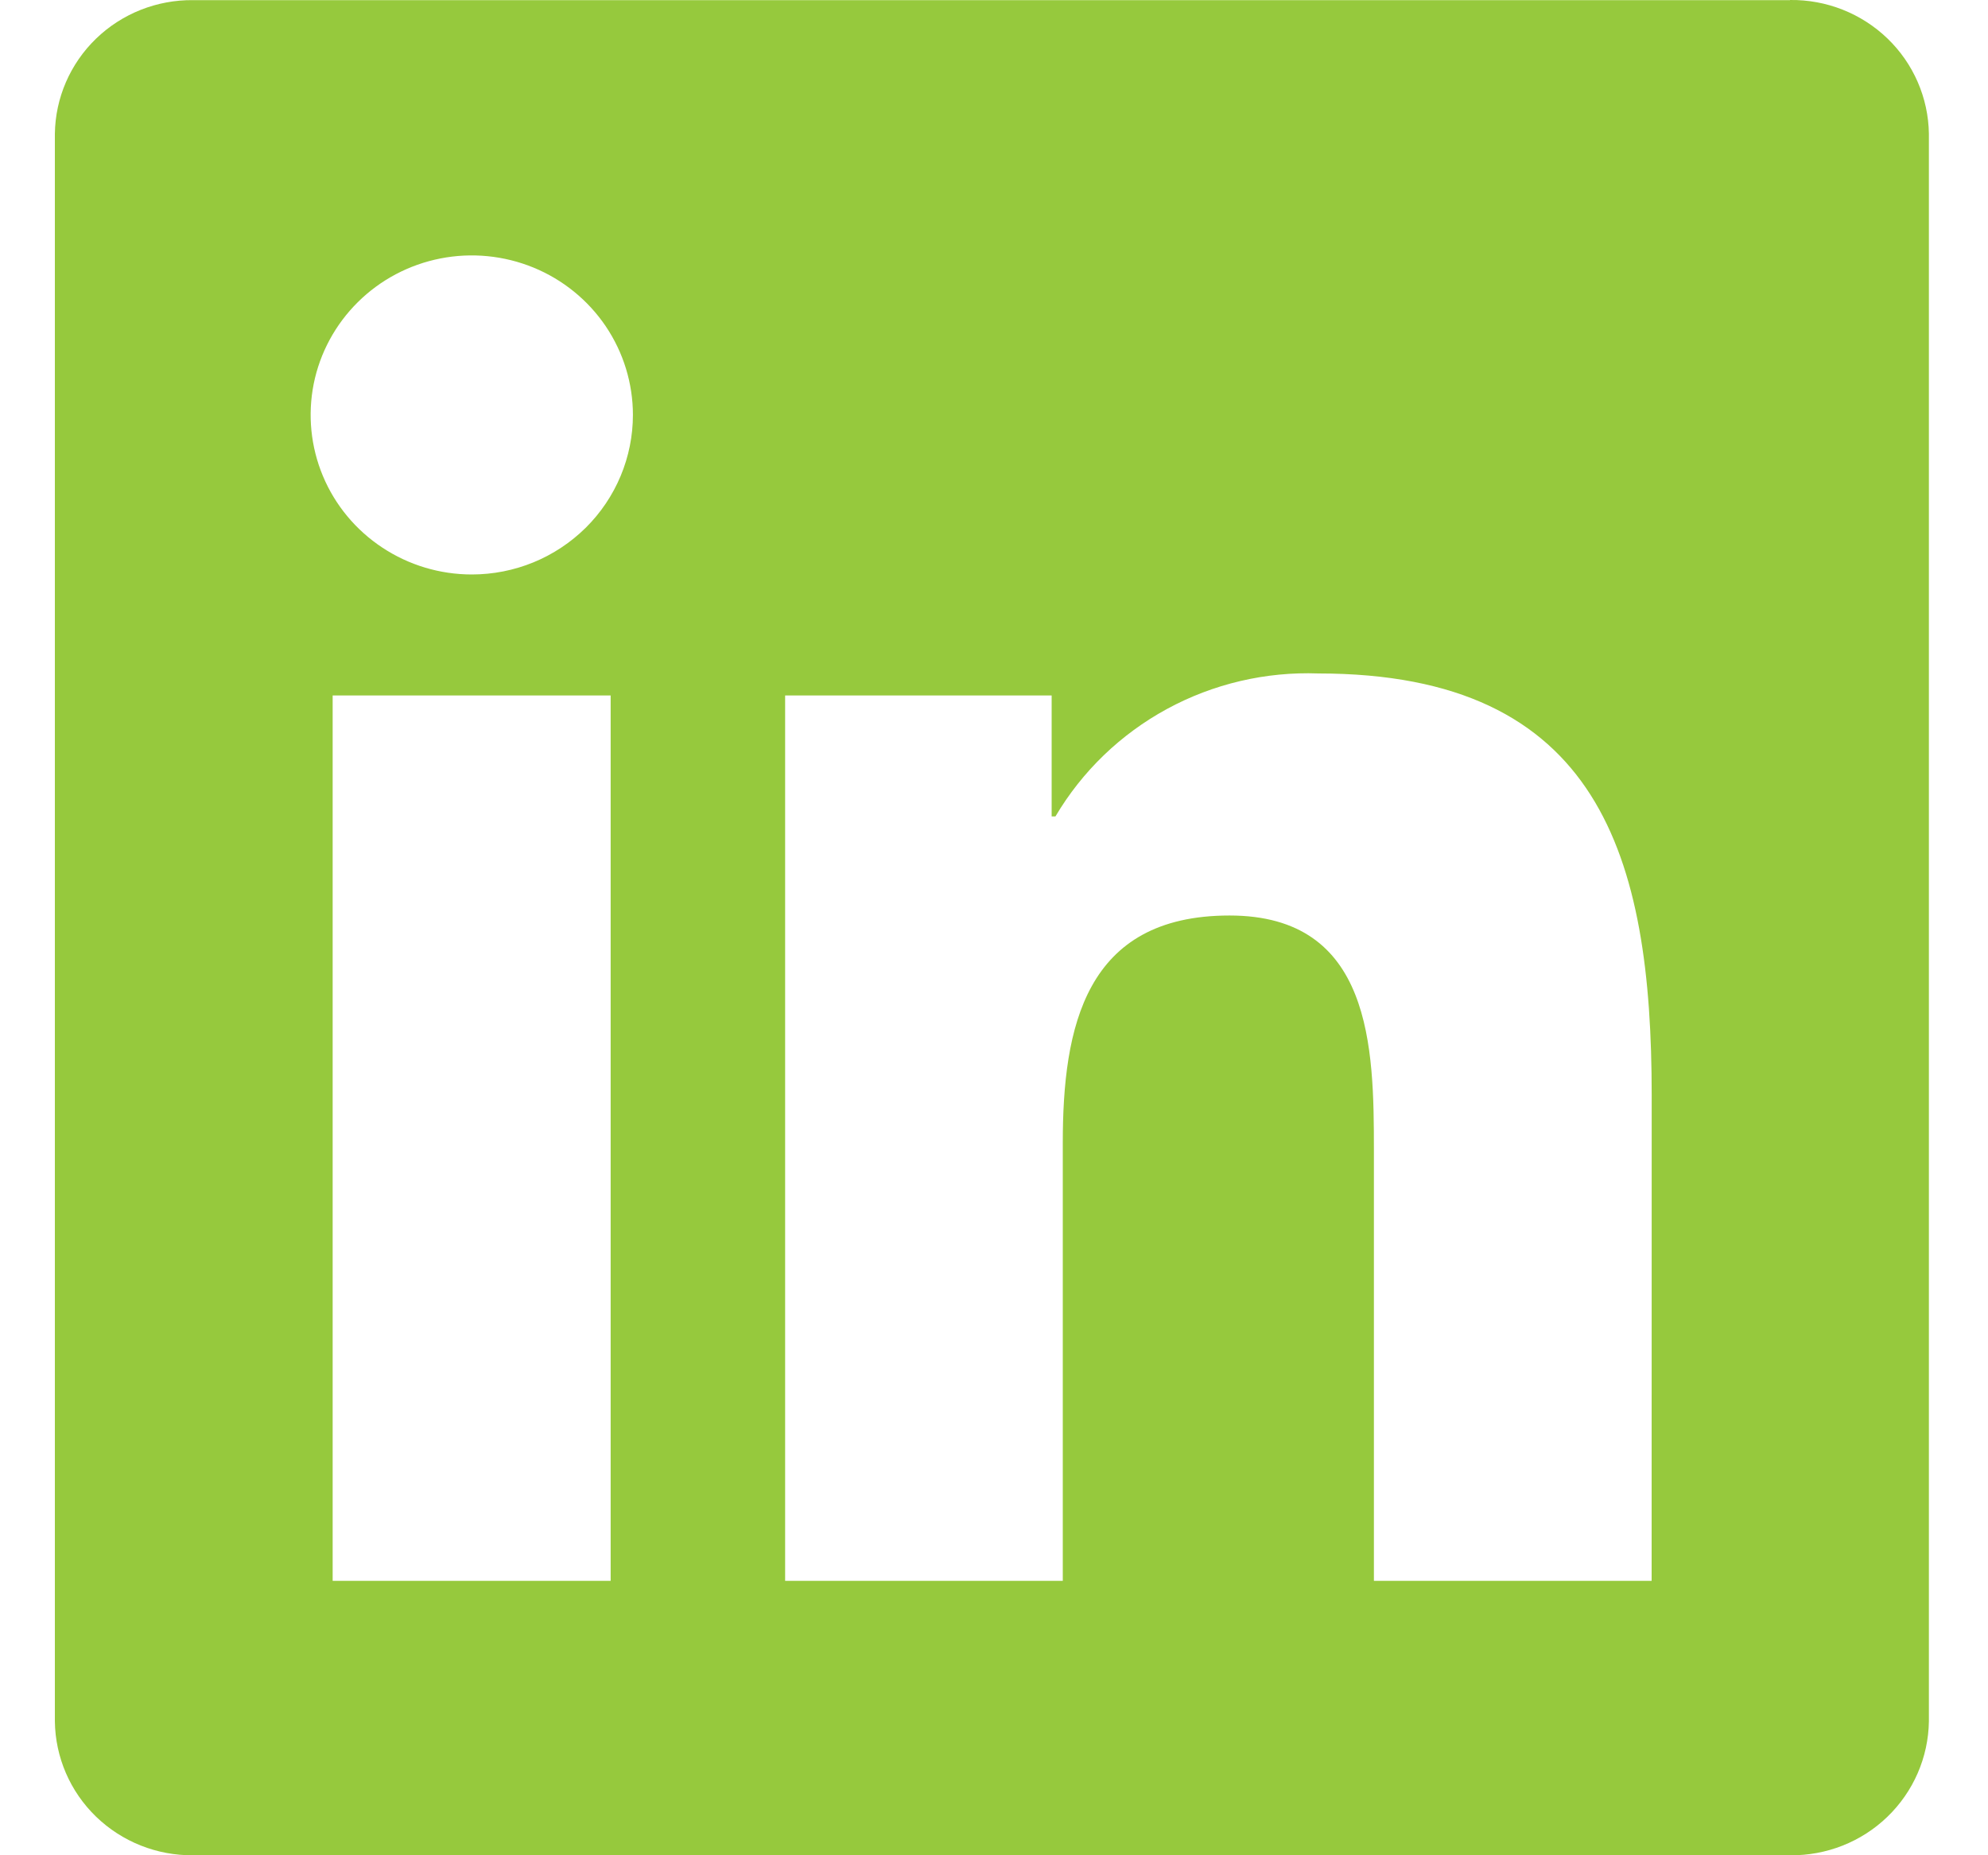
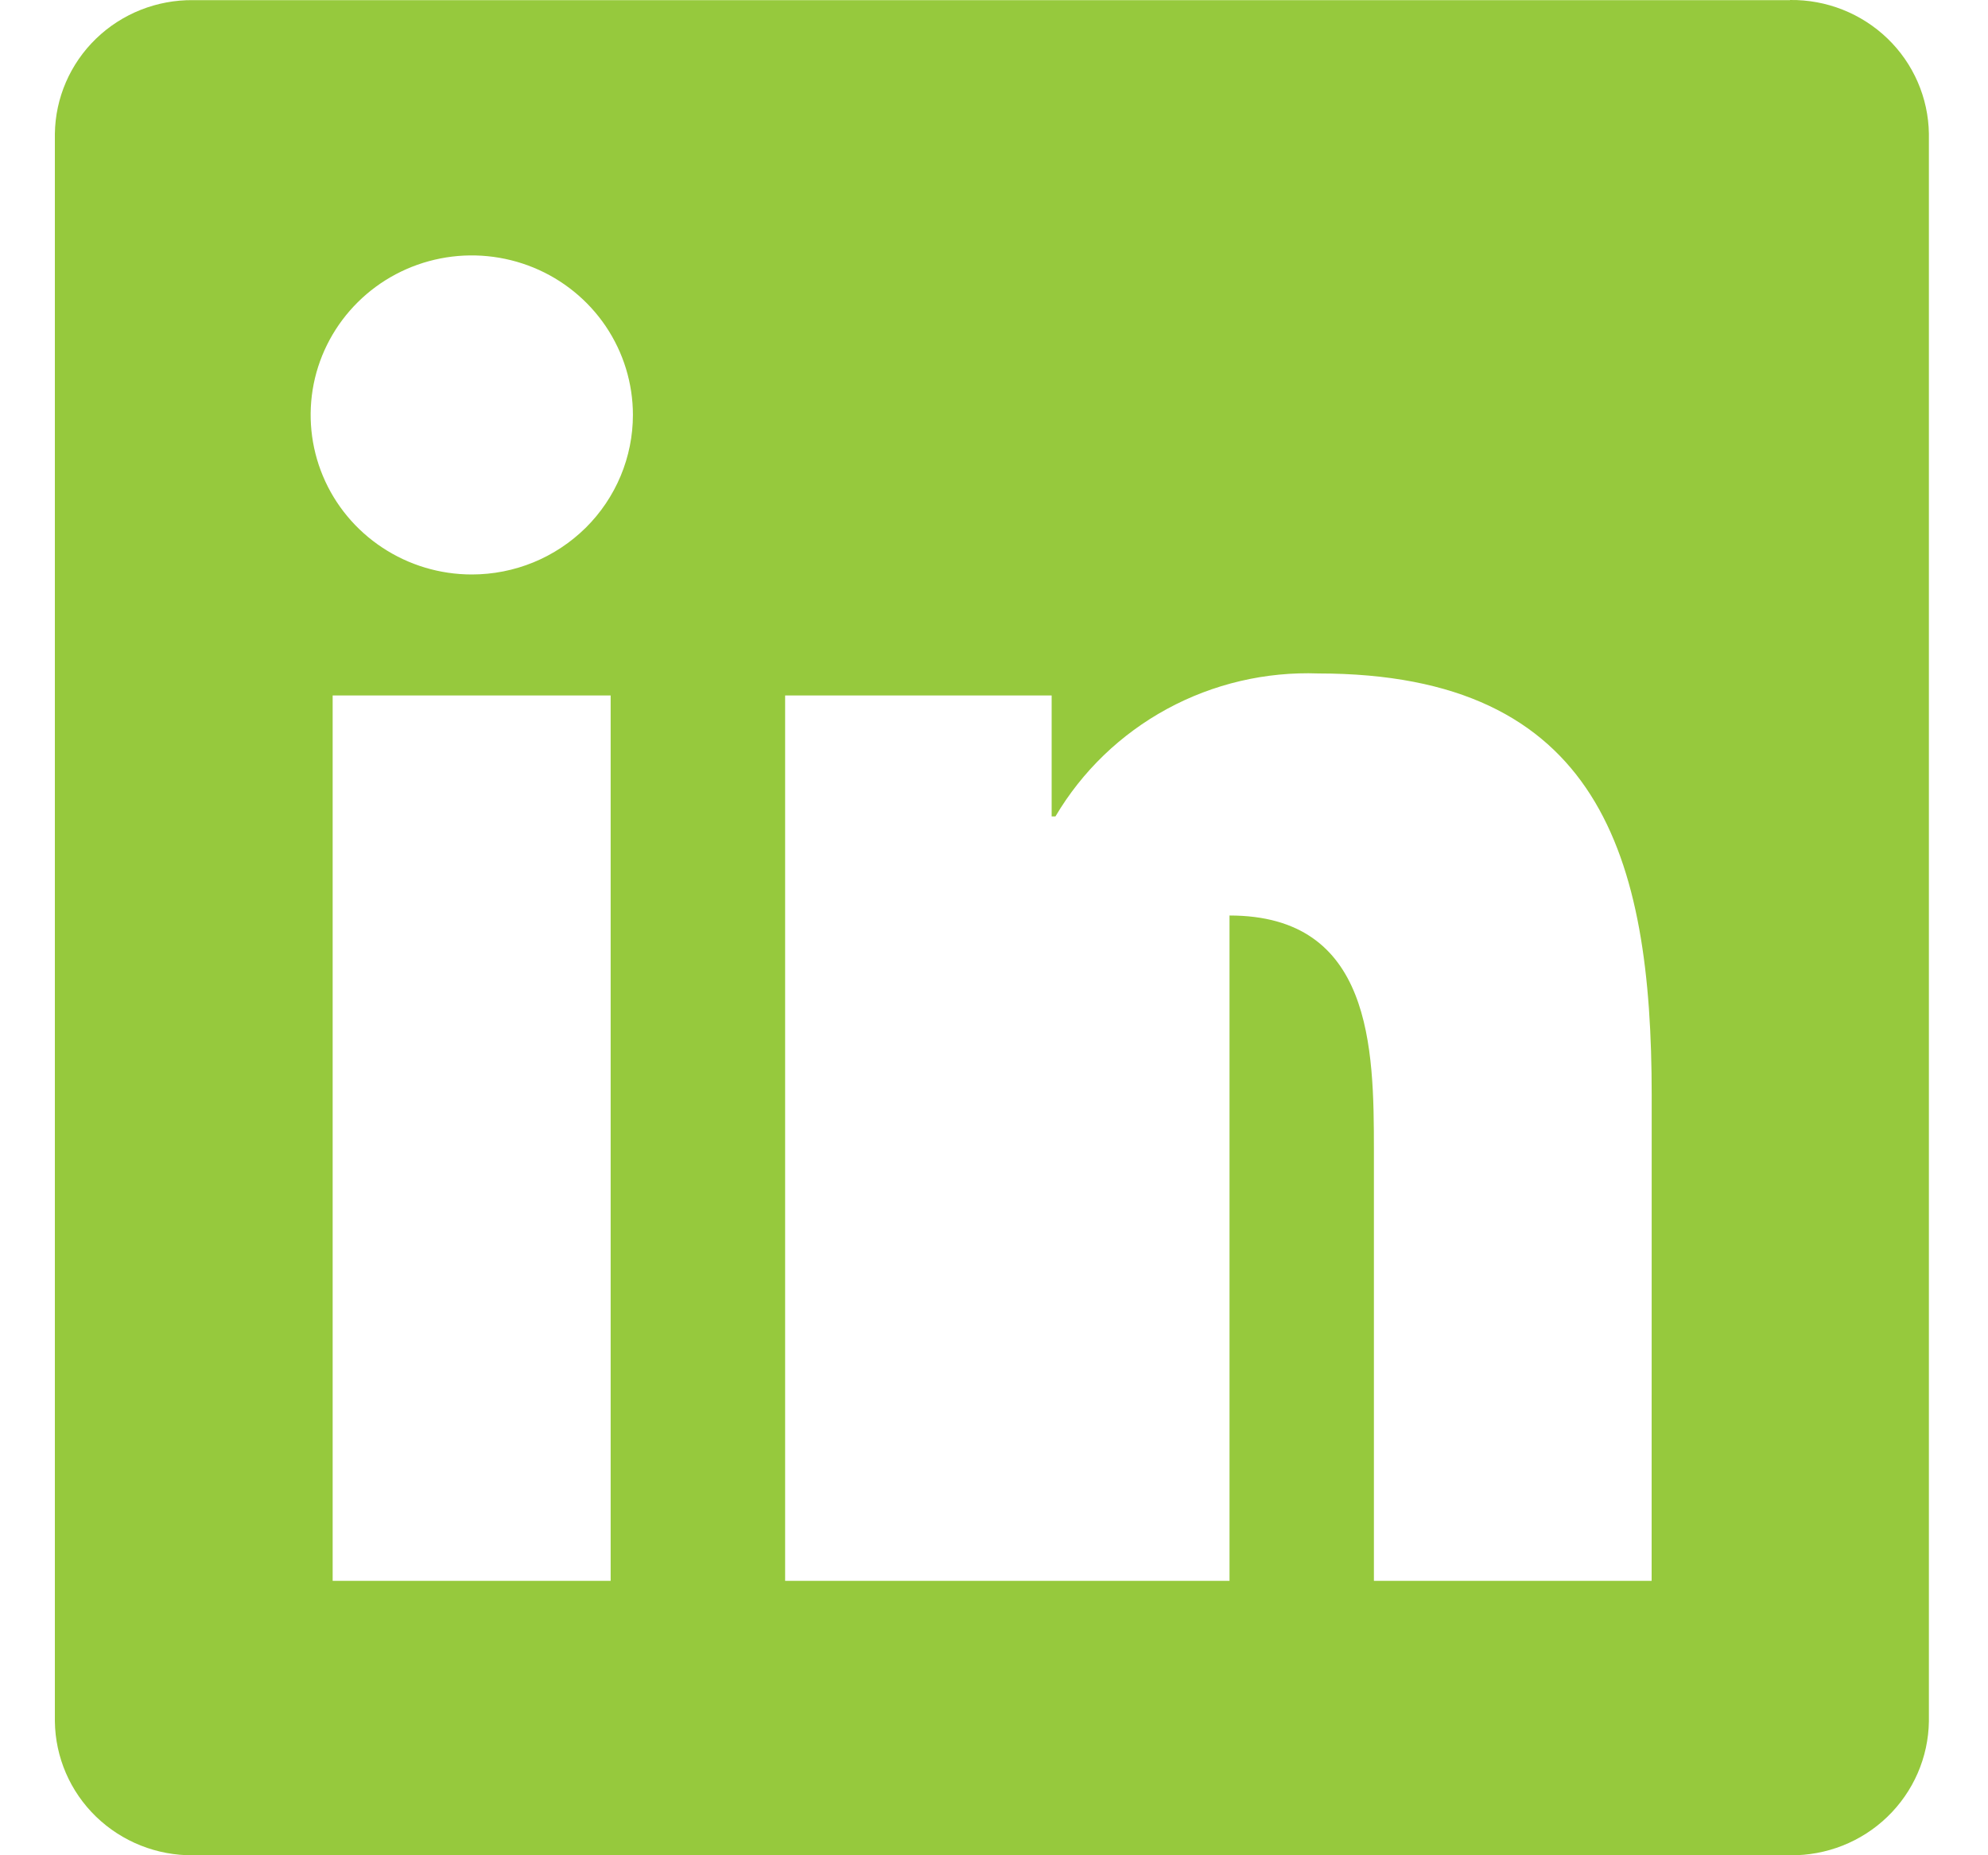
<svg xmlns="http://www.w3.org/2000/svg" width="30" height="28" viewBox="0 0 30 28" fill="none">
-   <path d="M24.924 23.858H20.733V17.361C20.733 15.811 20.706 13.817 18.554 13.817C16.372 13.817 16.038 15.505 16.038 17.248V23.858H11.848V10.496H15.87V12.322H15.927C16.329 11.641 16.911 11.08 17.61 10.7C18.309 10.32 19.099 10.135 19.895 10.164C24.142 10.164 24.925 12.93 24.925 16.528L24.924 23.858ZM7.12 8.67C6.639 8.67 6.169 8.529 5.769 8.264C5.369 8 5.057 7.624 4.873 7.184C4.689 6.744 4.641 6.26 4.734 5.793C4.828 5.326 5.06 4.897 5.4 4.56C5.74 4.223 6.173 3.994 6.645 3.901C7.116 3.808 7.605 3.856 8.05 4.038C8.494 4.22 8.874 4.529 9.141 4.924C9.408 5.32 9.551 5.786 9.551 6.262C9.551 6.578 9.488 6.891 9.366 7.183C9.244 7.475 9.065 7.741 8.839 7.965C8.613 8.188 8.345 8.366 8.05 8.487C7.755 8.608 7.439 8.67 7.12 8.67ZM9.215 23.858H5.02V10.496H9.215V23.858ZM27.012 0.002H2.915C2.368 -0.004 1.841 0.205 1.45 0.583C1.058 0.962 0.835 1.479 0.828 2.02V25.979C0.835 26.521 1.058 27.038 1.449 27.417C1.841 27.796 2.368 28.006 2.915 28H27.012C27.561 28.007 28.09 27.798 28.482 27.419C28.875 27.04 29.1 26.522 29.108 25.979V2.018C29.1 1.476 28.875 0.958 28.482 0.58C28.089 0.202 27.561 -0.007 27.012 0" fill="#96C93D" />
+   <path d="M24.924 23.858H20.733V17.361C20.733 15.811 20.706 13.817 18.554 13.817V23.858H11.848V10.496H15.87V12.322H15.927C16.329 11.641 16.911 11.08 17.61 10.7C18.309 10.32 19.099 10.135 19.895 10.164C24.142 10.164 24.925 12.93 24.925 16.528L24.924 23.858ZM7.12 8.67C6.639 8.67 6.169 8.529 5.769 8.264C5.369 8 5.057 7.624 4.873 7.184C4.689 6.744 4.641 6.26 4.734 5.793C4.828 5.326 5.06 4.897 5.4 4.56C5.74 4.223 6.173 3.994 6.645 3.901C7.116 3.808 7.605 3.856 8.05 4.038C8.494 4.22 8.874 4.529 9.141 4.924C9.408 5.32 9.551 5.786 9.551 6.262C9.551 6.578 9.488 6.891 9.366 7.183C9.244 7.475 9.065 7.741 8.839 7.965C8.613 8.188 8.345 8.366 8.05 8.487C7.755 8.608 7.439 8.67 7.12 8.67ZM9.215 23.858H5.02V10.496H9.215V23.858ZM27.012 0.002H2.915C2.368 -0.004 1.841 0.205 1.45 0.583C1.058 0.962 0.835 1.479 0.828 2.02V25.979C0.835 26.521 1.058 27.038 1.449 27.417C1.841 27.796 2.368 28.006 2.915 28H27.012C27.561 28.007 28.09 27.798 28.482 27.419C28.875 27.04 29.1 26.522 29.108 25.979V2.018C29.1 1.476 28.875 0.958 28.482 0.58C28.089 0.202 27.561 -0.007 27.012 0" fill="#96C93D" />
</svg>